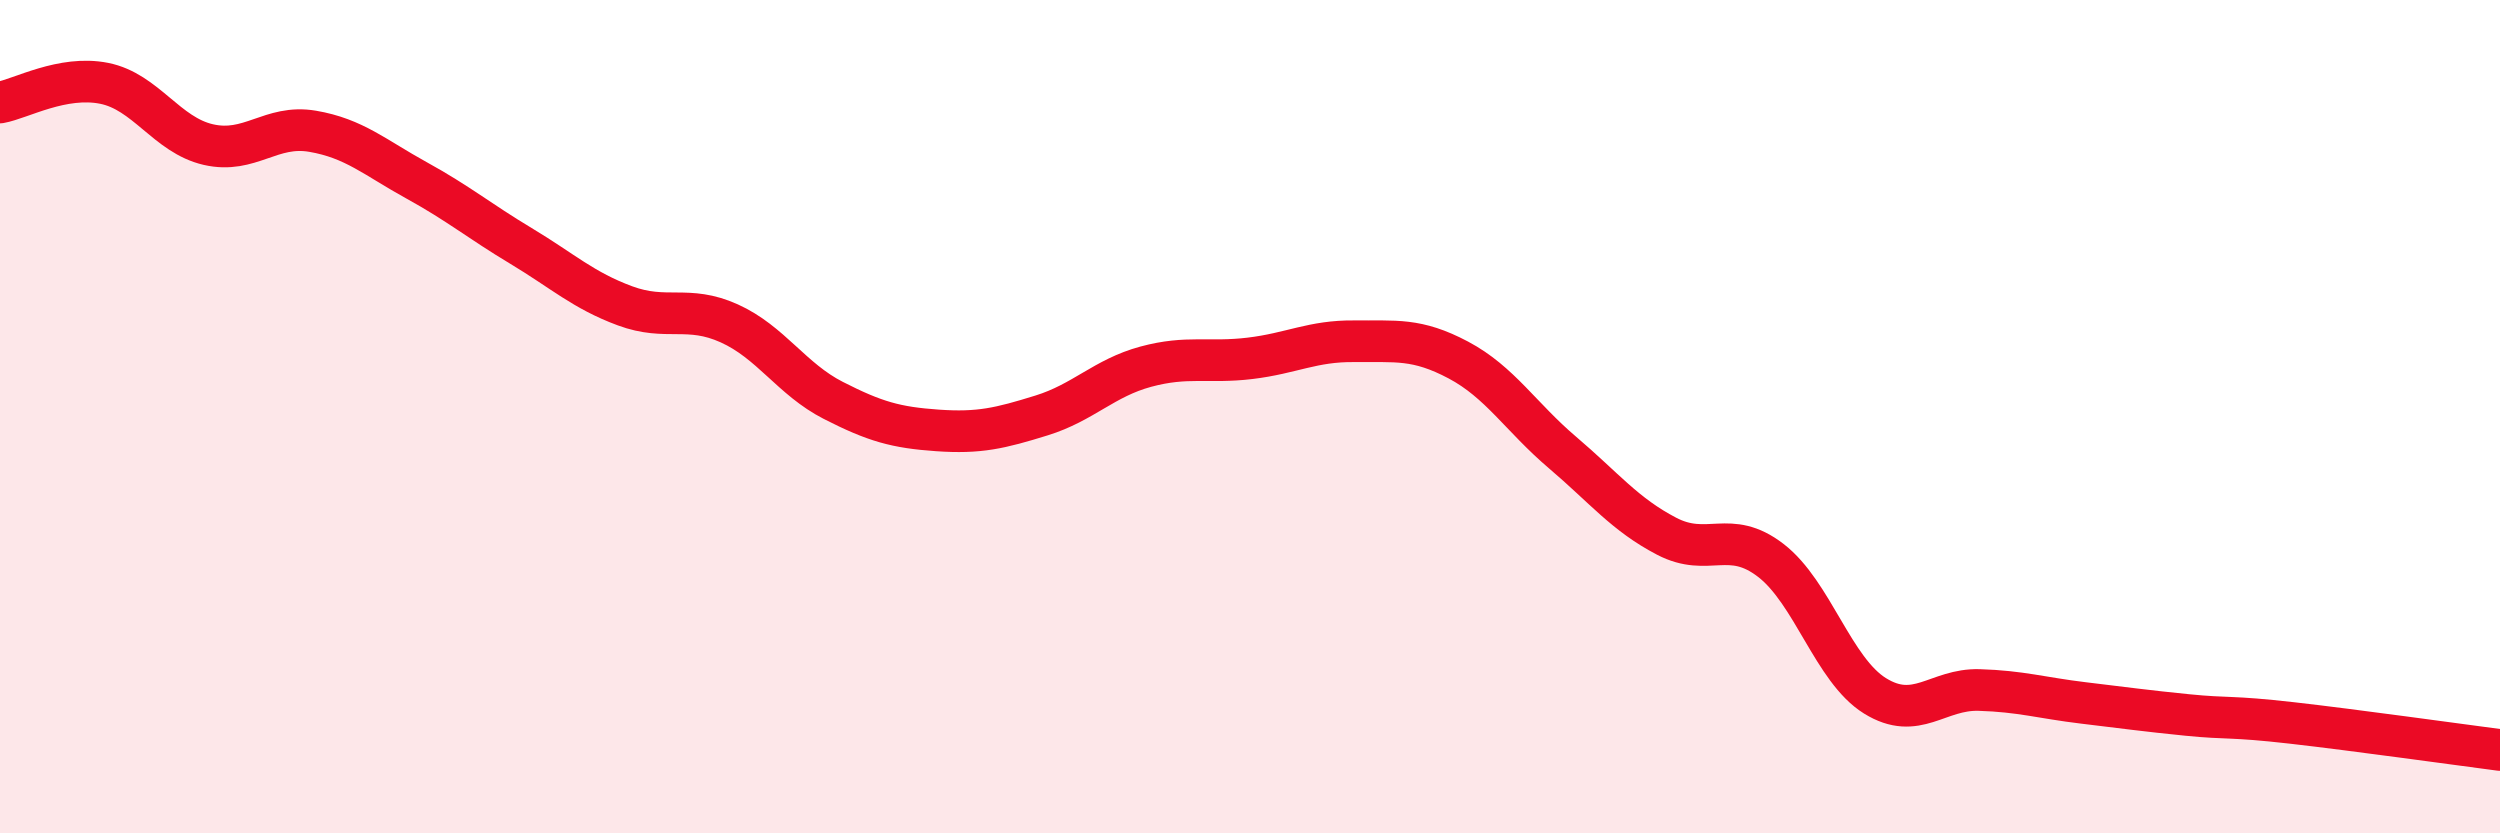
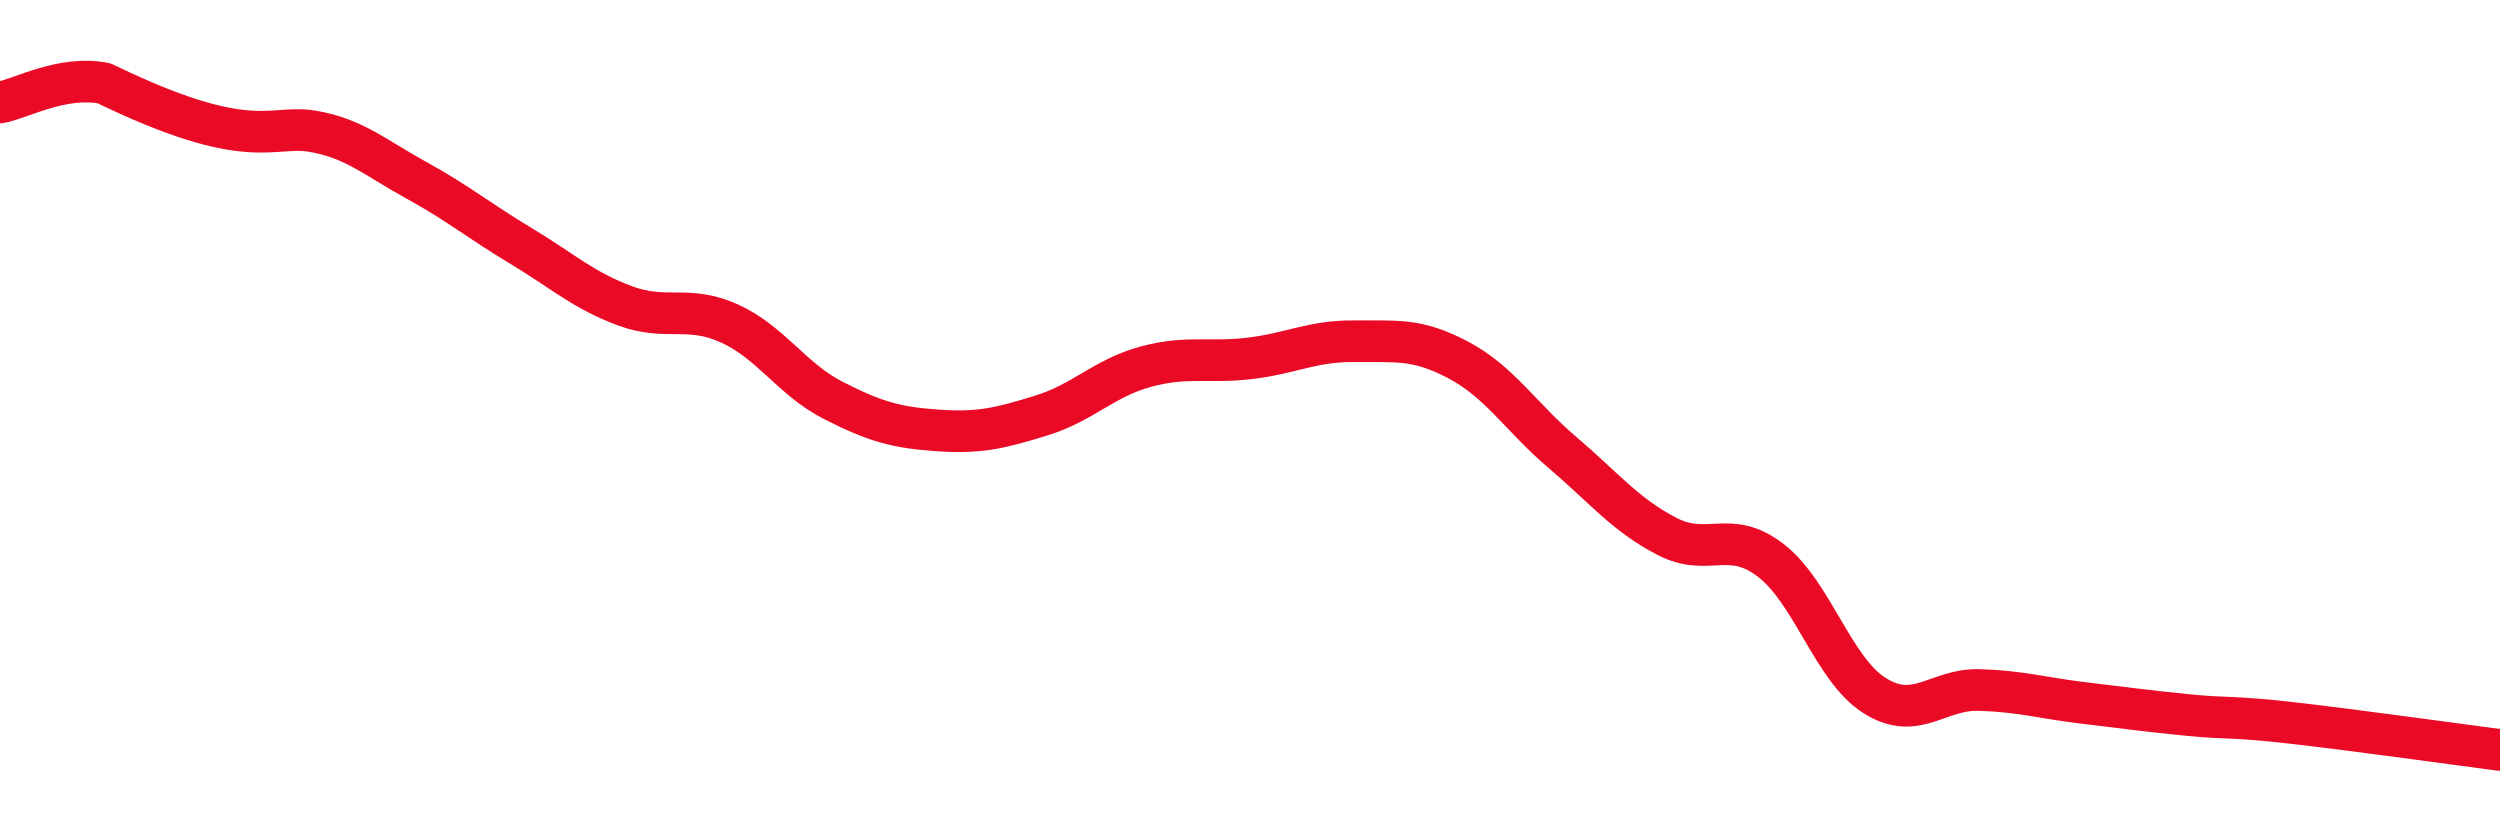
<svg xmlns="http://www.w3.org/2000/svg" width="60" height="20" viewBox="0 0 60 20">
-   <path d="M 0,2.46 C 0.5,2.37 1.5,1.8 2.5,2 C 3.5,2.2 4,3.24 5,3.47 C 6,3.7 6.5,2.98 7.5,3.15 C 8.5,3.32 9,3.78 10,4.33 C 11,4.88 11.5,5.3 12.5,5.9 C 13.5,6.5 14,6.97 15,7.34 C 16,7.71 16.5,7.31 17.5,7.76 C 18.5,8.21 19,9.1 20,9.61 C 21,10.12 21.5,10.26 22.5,10.33 C 23.5,10.4 24,10.28 25,9.97 C 26,9.66 26.5,9.07 27.5,8.8 C 28.5,8.53 29,8.72 30,8.6 C 31,8.48 31.5,8.18 32.5,8.19 C 33.5,8.2 34,8.11 35,8.64 C 36,9.17 36.5,10.01 37.5,10.86 C 38.5,11.71 39,12.35 40,12.87 C 41,13.39 41.5,12.68 42.5,13.45 C 43.5,14.22 44,16.08 45,16.7 C 46,17.32 46.5,16.53 47.5,16.56 C 48.5,16.59 49,16.75 50,16.87 C 51,16.99 51.5,17.06 52.5,17.16 C 53.5,17.26 53.5,17.18 55,17.35 C 56.5,17.52 59,17.87 60,18L60 20L0 20Z" fill="#EB0A25" opacity="0.1" stroke-linecap="round" stroke-linejoin="round" />
-   <path d="M 0,2.46 C 0.5,2.37 1.5,1.8 2.5,2 C 3.5,2.2 4,3.24 5,3.47 C 6,3.7 6.5,2.98 7.5,3.15 C 8.5,3.32 9,3.78 10,4.33 C 11,4.88 11.5,5.3 12.5,5.9 C 13.5,6.5 14,6.97 15,7.34 C 16,7.71 16.5,7.31 17.5,7.76 C 18.5,8.21 19,9.1 20,9.61 C 21,10.12 21.5,10.26 22.5,10.33 C 23.5,10.4 24,10.28 25,9.97 C 26,9.66 26.5,9.07 27.5,8.8 C 28.5,8.53 29,8.72 30,8.6 C 31,8.48 31.5,8.18 32.5,8.19 C 33.5,8.2 34,8.11 35,8.64 C 36,9.17 36.5,10.01 37.5,10.86 C 38.5,11.71 39,12.35 40,12.87 C 41,13.39 41.5,12.68 42.5,13.45 C 43.5,14.22 44,16.08 45,16.7 C 46,17.32 46.5,16.53 47.5,16.56 C 48.5,16.59 49,16.75 50,16.87 C 51,16.99 51.5,17.06 52.5,17.16 C 53.5,17.26 53.5,17.18 55,17.35 C 56.5,17.52 59,17.87 60,18" stroke="#EB0A25" stroke-width="1" fill="none" stroke-linecap="round" stroke-linejoin="round" />
+   <path d="M 0,2.46 C 0.5,2.37 1.5,1.8 2.5,2 C 6,3.7 6.5,2.98 7.5,3.15 C 8.5,3.32 9,3.78 10,4.33 C 11,4.88 11.5,5.3 12.5,5.9 C 13.5,6.5 14,6.97 15,7.34 C 16,7.71 16.5,7.31 17.5,7.76 C 18.5,8.21 19,9.1 20,9.61 C 21,10.12 21.5,10.26 22.5,10.33 C 23.5,10.4 24,10.28 25,9.97 C 26,9.66 26.5,9.07 27.5,8.8 C 28.5,8.53 29,8.72 30,8.6 C 31,8.48 31.5,8.18 32.5,8.19 C 33.5,8.2 34,8.11 35,8.64 C 36,9.17 36.5,10.01 37.5,10.86 C 38.5,11.71 39,12.35 40,12.87 C 41,13.39 41.5,12.68 42.5,13.45 C 43.5,14.22 44,16.08 45,16.7 C 46,17.32 46.5,16.53 47.5,16.56 C 48.5,16.59 49,16.75 50,16.87 C 51,16.99 51.5,17.06 52.5,17.16 C 53.5,17.26 53.5,17.18 55,17.35 C 56.5,17.52 59,17.87 60,18" stroke="#EB0A25" stroke-width="1" fill="none" stroke-linecap="round" stroke-linejoin="round" />
</svg>